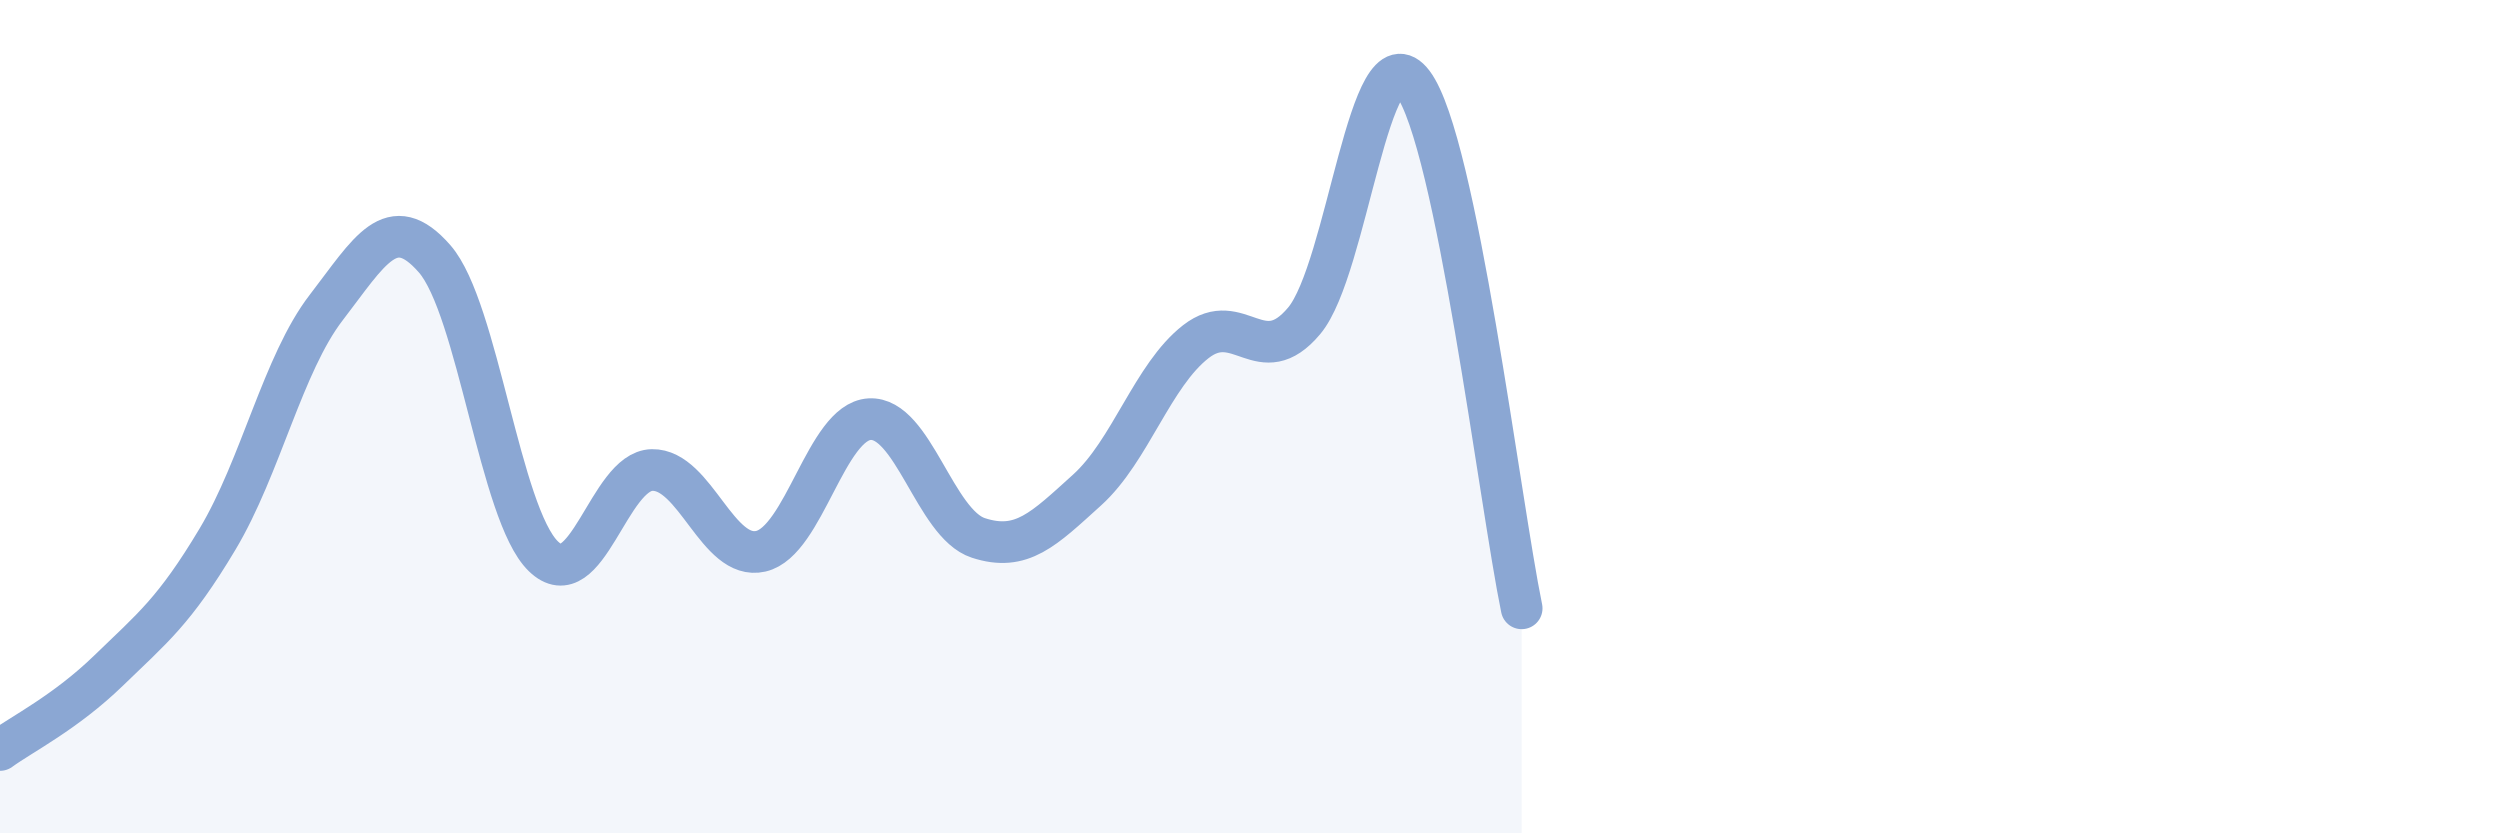
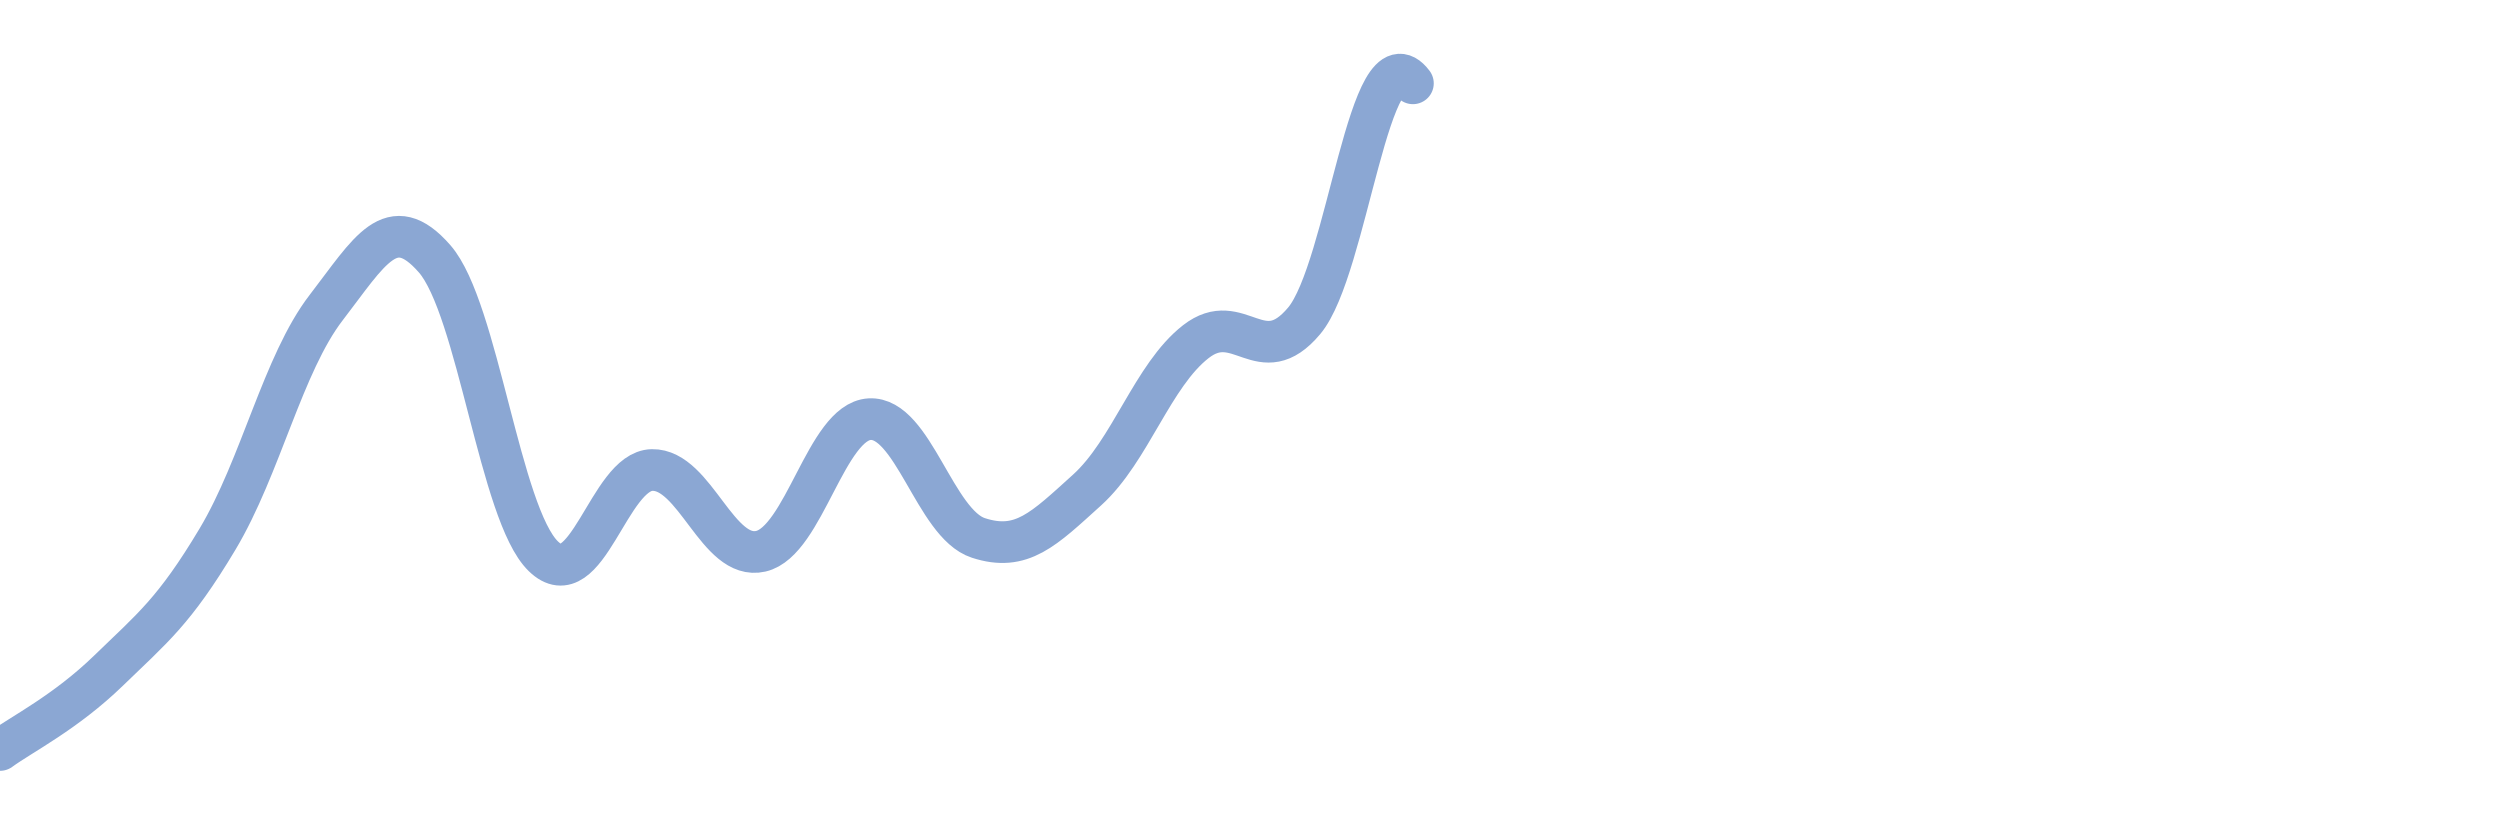
<svg xmlns="http://www.w3.org/2000/svg" width="60" height="20" viewBox="0 0 60 20">
-   <path d="M 0,18 C 0.52,17.62 1.57,17.1 2.61,16.09 C 3.65,15.08 4.18,14.68 5.22,12.94 C 6.26,11.2 6.79,8.73 7.83,7.38 C 8.87,6.03 9.39,5.02 10.43,6.21 C 11.47,7.4 12,12.34 13.04,13.35 C 14.08,14.36 14.61,11.3 15.65,11.28 C 16.69,11.26 17.22,13.47 18.26,13.23 C 19.3,12.99 19.83,10.12 20.87,10.06 C 21.91,10 22.44,12.57 23.48,12.91 C 24.52,13.25 25.05,12.7 26.09,11.76 C 27.13,10.82 27.66,9.01 28.7,8.2 C 29.74,7.39 30.26,8.94 31.3,7.7 C 32.34,6.46 32.87,0.62 33.91,2 C 34.95,3.38 36,12.08 36.52,14.6L36.52 20L0 20Z" fill="#8ba7d3" opacity="0.1" stroke-linecap="round" stroke-linejoin="round" />
-   <path d="M 0,18 C 0.52,17.62 1.57,17.1 2.61,16.09 C 3.65,15.08 4.18,14.68 5.22,12.94 C 6.26,11.2 6.79,8.73 7.83,7.38 C 8.87,6.03 9.39,5.02 10.43,6.21 C 11.47,7.4 12,12.34 13.04,13.35 C 14.08,14.36 14.61,11.3 15.65,11.28 C 16.69,11.26 17.22,13.47 18.26,13.23 C 19.3,12.99 19.83,10.12 20.87,10.06 C 21.91,10 22.44,12.57 23.48,12.91 C 24.52,13.25 25.05,12.7 26.09,11.76 C 27.13,10.82 27.66,9.01 28.7,8.2 C 29.74,7.39 30.26,8.94 31.3,7.7 C 32.34,6.46 32.87,0.62 33.91,2 C 34.95,3.38 36,12.08 36.52,14.6" stroke="#8ba7d3" stroke-width="1" fill="none" stroke-linecap="round" stroke-linejoin="round" />
+   <path d="M 0,18 C 0.52,17.62 1.57,17.1 2.61,16.09 C 3.65,15.08 4.18,14.68 5.22,12.94 C 6.26,11.2 6.79,8.73 7.83,7.38 C 8.87,6.03 9.39,5.02 10.43,6.21 C 11.47,7.4 12,12.34 13.04,13.35 C 14.08,14.36 14.61,11.3 15.65,11.28 C 16.69,11.26 17.22,13.47 18.26,13.23 C 19.3,12.99 19.83,10.12 20.87,10.06 C 21.91,10 22.44,12.57 23.48,12.91 C 24.52,13.25 25.05,12.7 26.09,11.76 C 27.13,10.82 27.66,9.01 28.7,8.2 C 29.74,7.39 30.26,8.94 31.3,7.7 C 32.34,6.46 32.87,0.62 33.91,2 " stroke="#8ba7d3" stroke-width="1" fill="none" stroke-linecap="round" stroke-linejoin="round" />
</svg>